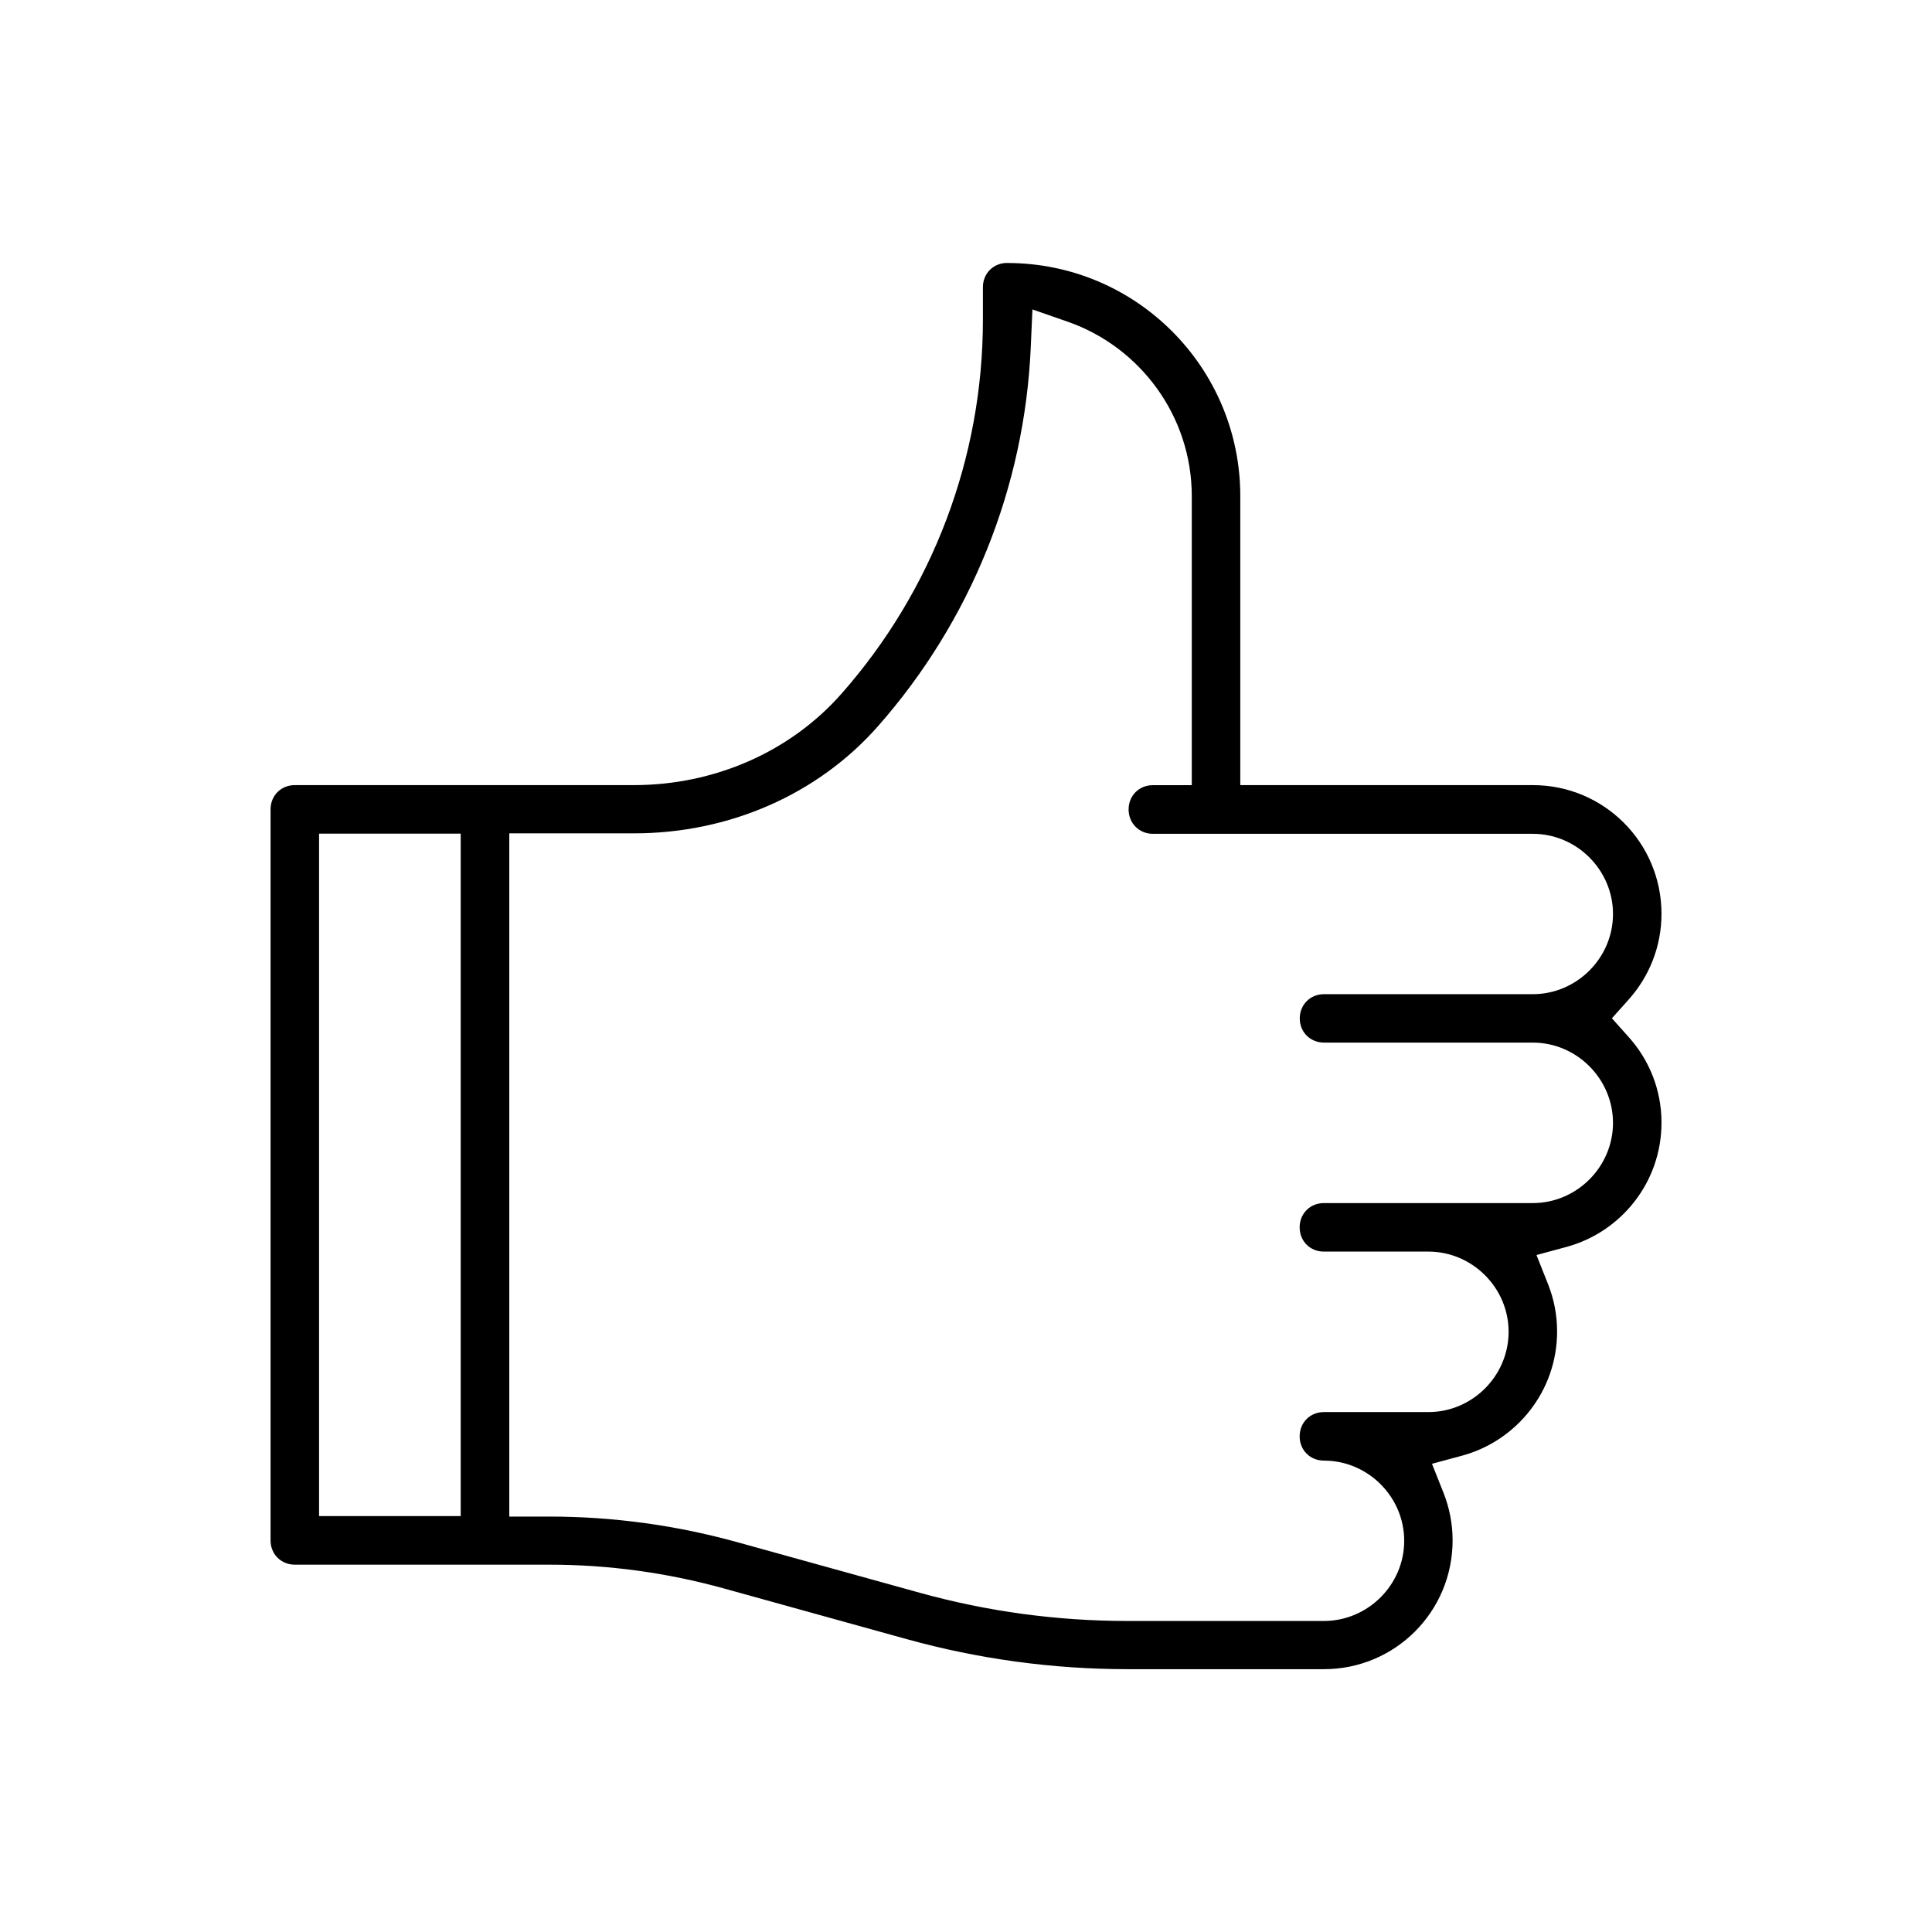
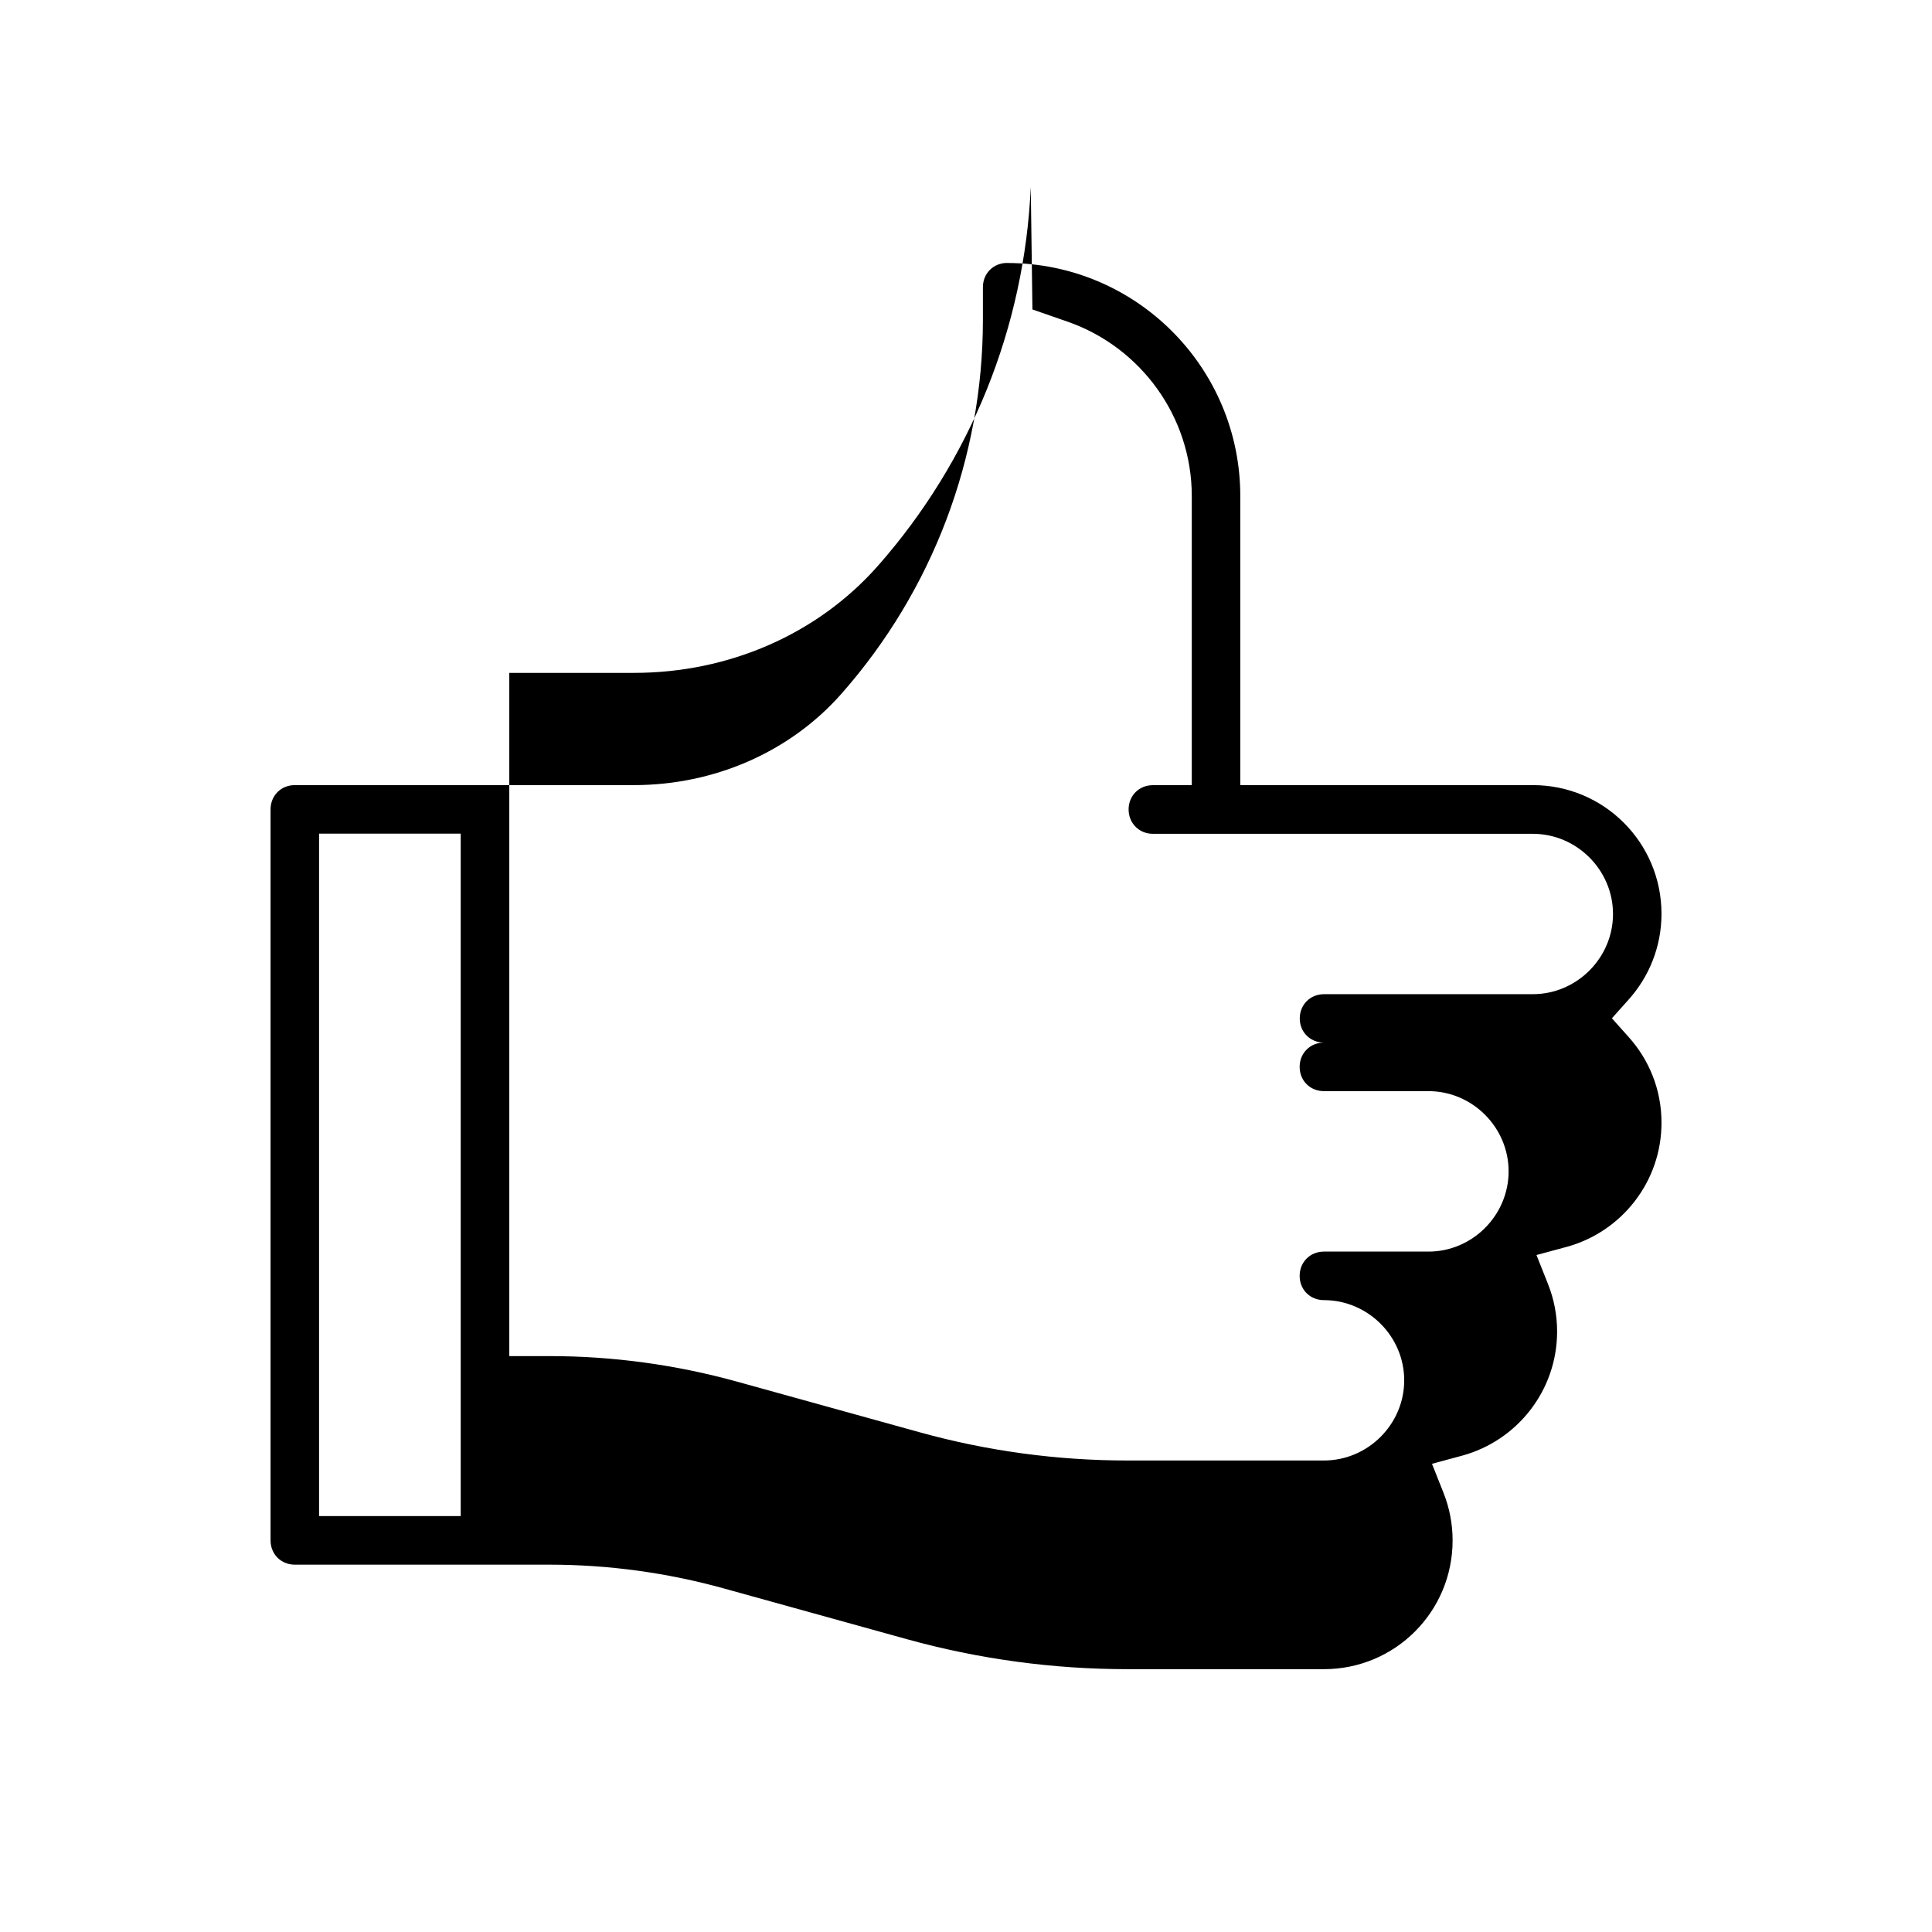
<svg xmlns="http://www.w3.org/2000/svg" fill="#000000" width="800px" height="800px" version="1.1" viewBox="144 144 512 512">
-   <path d="m410.91 213.68c-3.644 0-6.43 2.769-6.43 6.43v8.652c0 36.496-13.32 71.688-37.473 99.074-13.648 15.484-33.742 24.227-55.047 24.227h-89.828c-3.644 0-6.43 2.769-6.43 6.43v193.73c0 3.644 2.769 6.43 6.43 6.43h67.465c15.664 0 31.207 2.133 46.277 6.312l48.426 13.426c19.027 5.273 38.734 7.957 58.488 7.957h52.07c18.879 0 34.098-15.246 34.098-34.125 0-4.461-0.859-8.684-2.402-12.594l-3.066-7.707 8.016-2.164c14.449-3.941 25.145-17.145 25.145-32.91 0-4.445-0.859-8.652-2.402-12.535l-3.066-7.719 8.016-2.164c14.434-3.941 25.117-17.145 25.117-32.91 0-8.758-3.289-16.672-8.715-22.715l-4.43-4.949 4.43-4.949c5.41-6.047 8.699-13.973 8.715-22.715v-0.031c-0.016-18.863-15.234-34.098-34.098-34.098h-77.527v-76.578c0-34.141-27.637-61.789-61.762-61.789zm6.695 12.328 9.41 3.273c19.113 6.684 32.82 24.953 32.82 46.219v76.578h-10.312c-3.644 0-6.43 2.769-6.43 6.43 0 3.66 2.801 6.461 6.43 6.461h100.69c11.648 0 21.25 9.602 21.25 21.25s-9.602 21.25-21.25 21.25h-55.332c-3.644 0-6.43 2.769-6.43 6.43 0 3.629 2.769 6.371 6.402 6.402h55.359c11.66 0 21.25 9.633 21.25 21.277 0 11.648-9.602 21.25-21.25 21.25h-55.359c-3.644 0-6.43 2.769-6.43 6.43 0 3.66 2.769 6.43 6.43 6.43h27.695c11.648 0 21.25 9.602 21.25 21.25s-9.574 21.277-21.25 21.277h-27.695c-3.644 0-6.43 2.769-6.43 6.43 0 3.66 2.769 6.43 6.43 6.43 11.648 0 21.277 9.574 21.277 21.25s-9.633 21.25-21.277 21.25h-52.07c-18.598 0-37.09-2.504-55.02-7.469l-48.426-13.426c-16.211-4.488-32.941-6.773-49.742-6.773h-10.625v-181.06h33.027c25.207 0 48.723-10.285 64.68-28.391 24.641-27.961 38.852-63.348 40.484-100.39zm-189.05 138.92h37.535v180.85h-37.535z" />
+   <path d="m410.91 213.68c-3.644 0-6.43 2.769-6.43 6.43v8.652c0 36.496-13.32 71.688-37.473 99.074-13.648 15.484-33.742 24.227-55.047 24.227h-89.828c-3.644 0-6.43 2.769-6.43 6.43v193.73c0 3.644 2.769 6.43 6.43 6.43h67.465c15.664 0 31.207 2.133 46.277 6.312l48.426 13.426c19.027 5.273 38.734 7.957 58.488 7.957h52.07c18.879 0 34.098-15.246 34.098-34.125 0-4.461-0.859-8.684-2.402-12.594l-3.066-7.707 8.016-2.164c14.449-3.941 25.145-17.145 25.145-32.91 0-4.445-0.859-8.652-2.402-12.535l-3.066-7.719 8.016-2.164c14.434-3.941 25.117-17.145 25.117-32.91 0-8.758-3.289-16.672-8.715-22.715l-4.43-4.949 4.43-4.949c5.41-6.047 8.699-13.973 8.715-22.715v-0.031c-0.016-18.863-15.234-34.098-34.098-34.098h-77.527v-76.578c0-34.141-27.637-61.789-61.762-61.789zm6.695 12.328 9.41 3.273c19.113 6.684 32.82 24.953 32.82 46.219v76.578h-10.312c-3.644 0-6.43 2.769-6.43 6.43 0 3.66 2.801 6.461 6.43 6.461h100.69c11.648 0 21.25 9.602 21.25 21.25s-9.602 21.25-21.25 21.25h-55.332c-3.644 0-6.43 2.769-6.43 6.43 0 3.629 2.769 6.371 6.402 6.402h55.359h-55.359c-3.644 0-6.43 2.769-6.43 6.43 0 3.66 2.769 6.43 6.43 6.43h27.695c11.648 0 21.25 9.602 21.25 21.25s-9.574 21.277-21.25 21.277h-27.695c-3.644 0-6.43 2.769-6.43 6.43 0 3.66 2.769 6.43 6.43 6.43 11.648 0 21.277 9.574 21.277 21.25s-9.633 21.25-21.277 21.25h-52.07c-18.598 0-37.09-2.504-55.02-7.469l-48.426-13.426c-16.211-4.488-32.941-6.773-49.742-6.773h-10.625v-181.06h33.027c25.207 0 48.723-10.285 64.68-28.391 24.641-27.961 38.852-63.348 40.484-100.39zm-189.05 138.92h37.535v180.85h-37.535z" />
</svg>